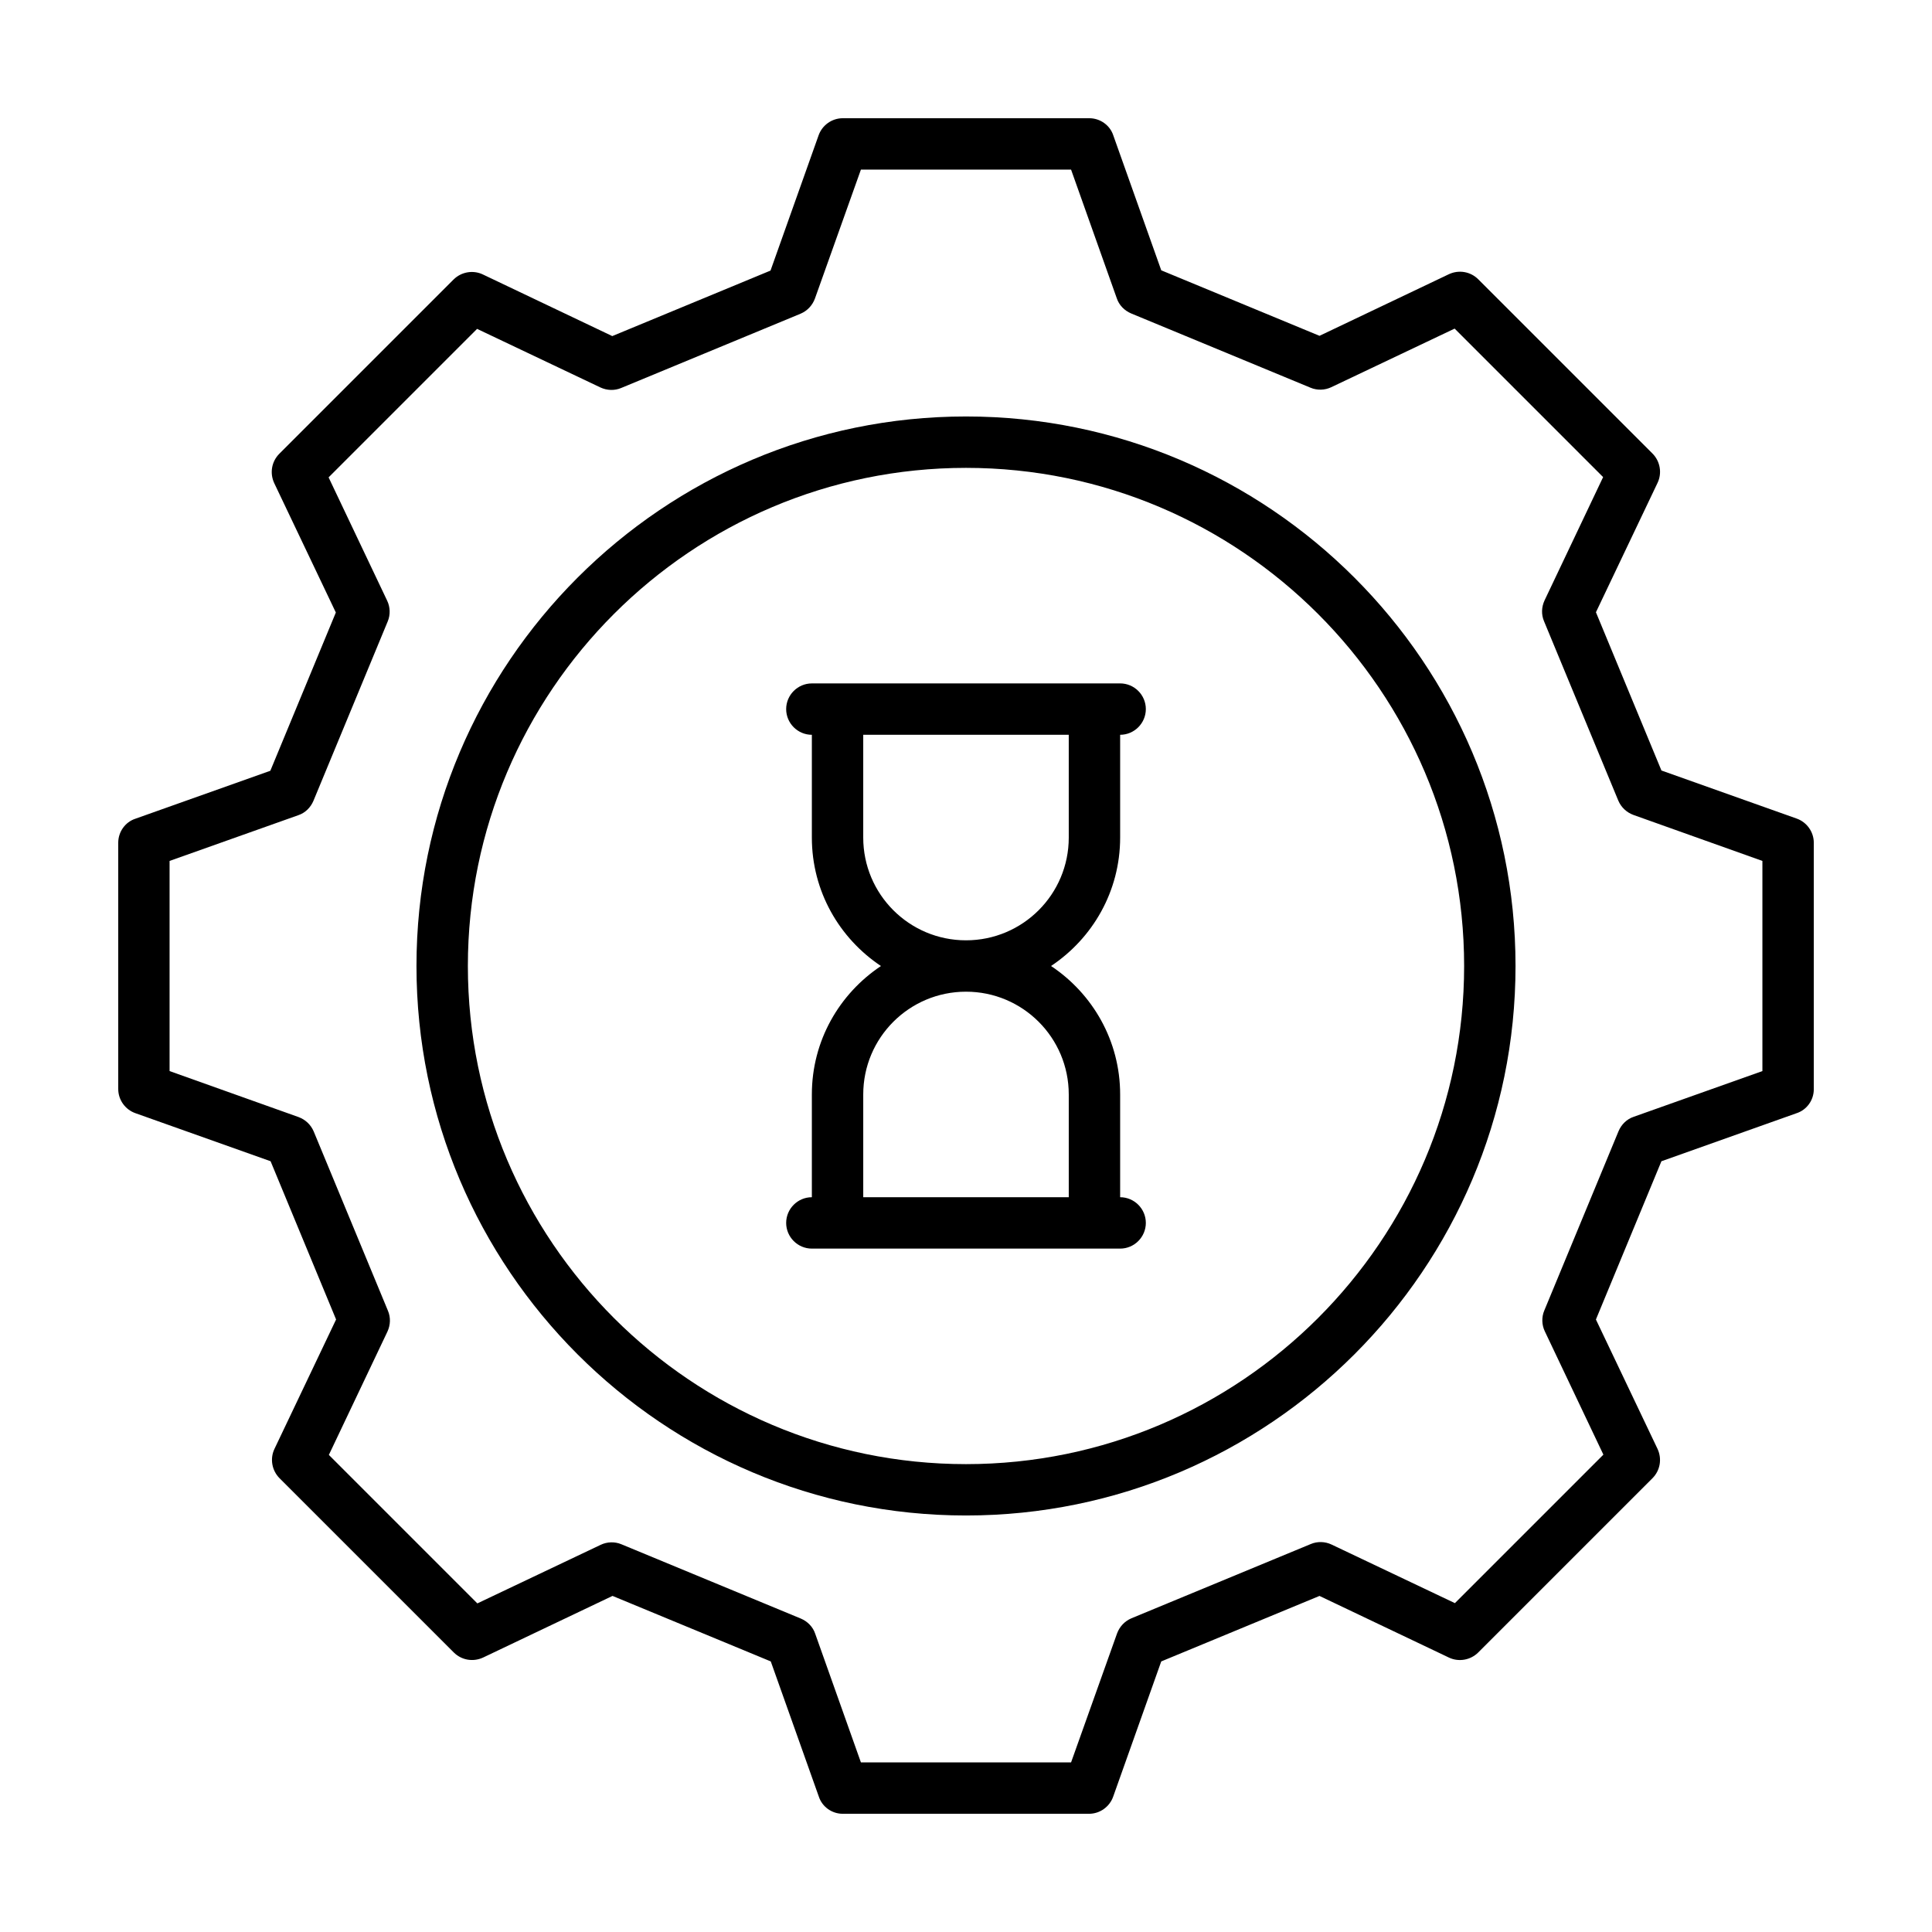
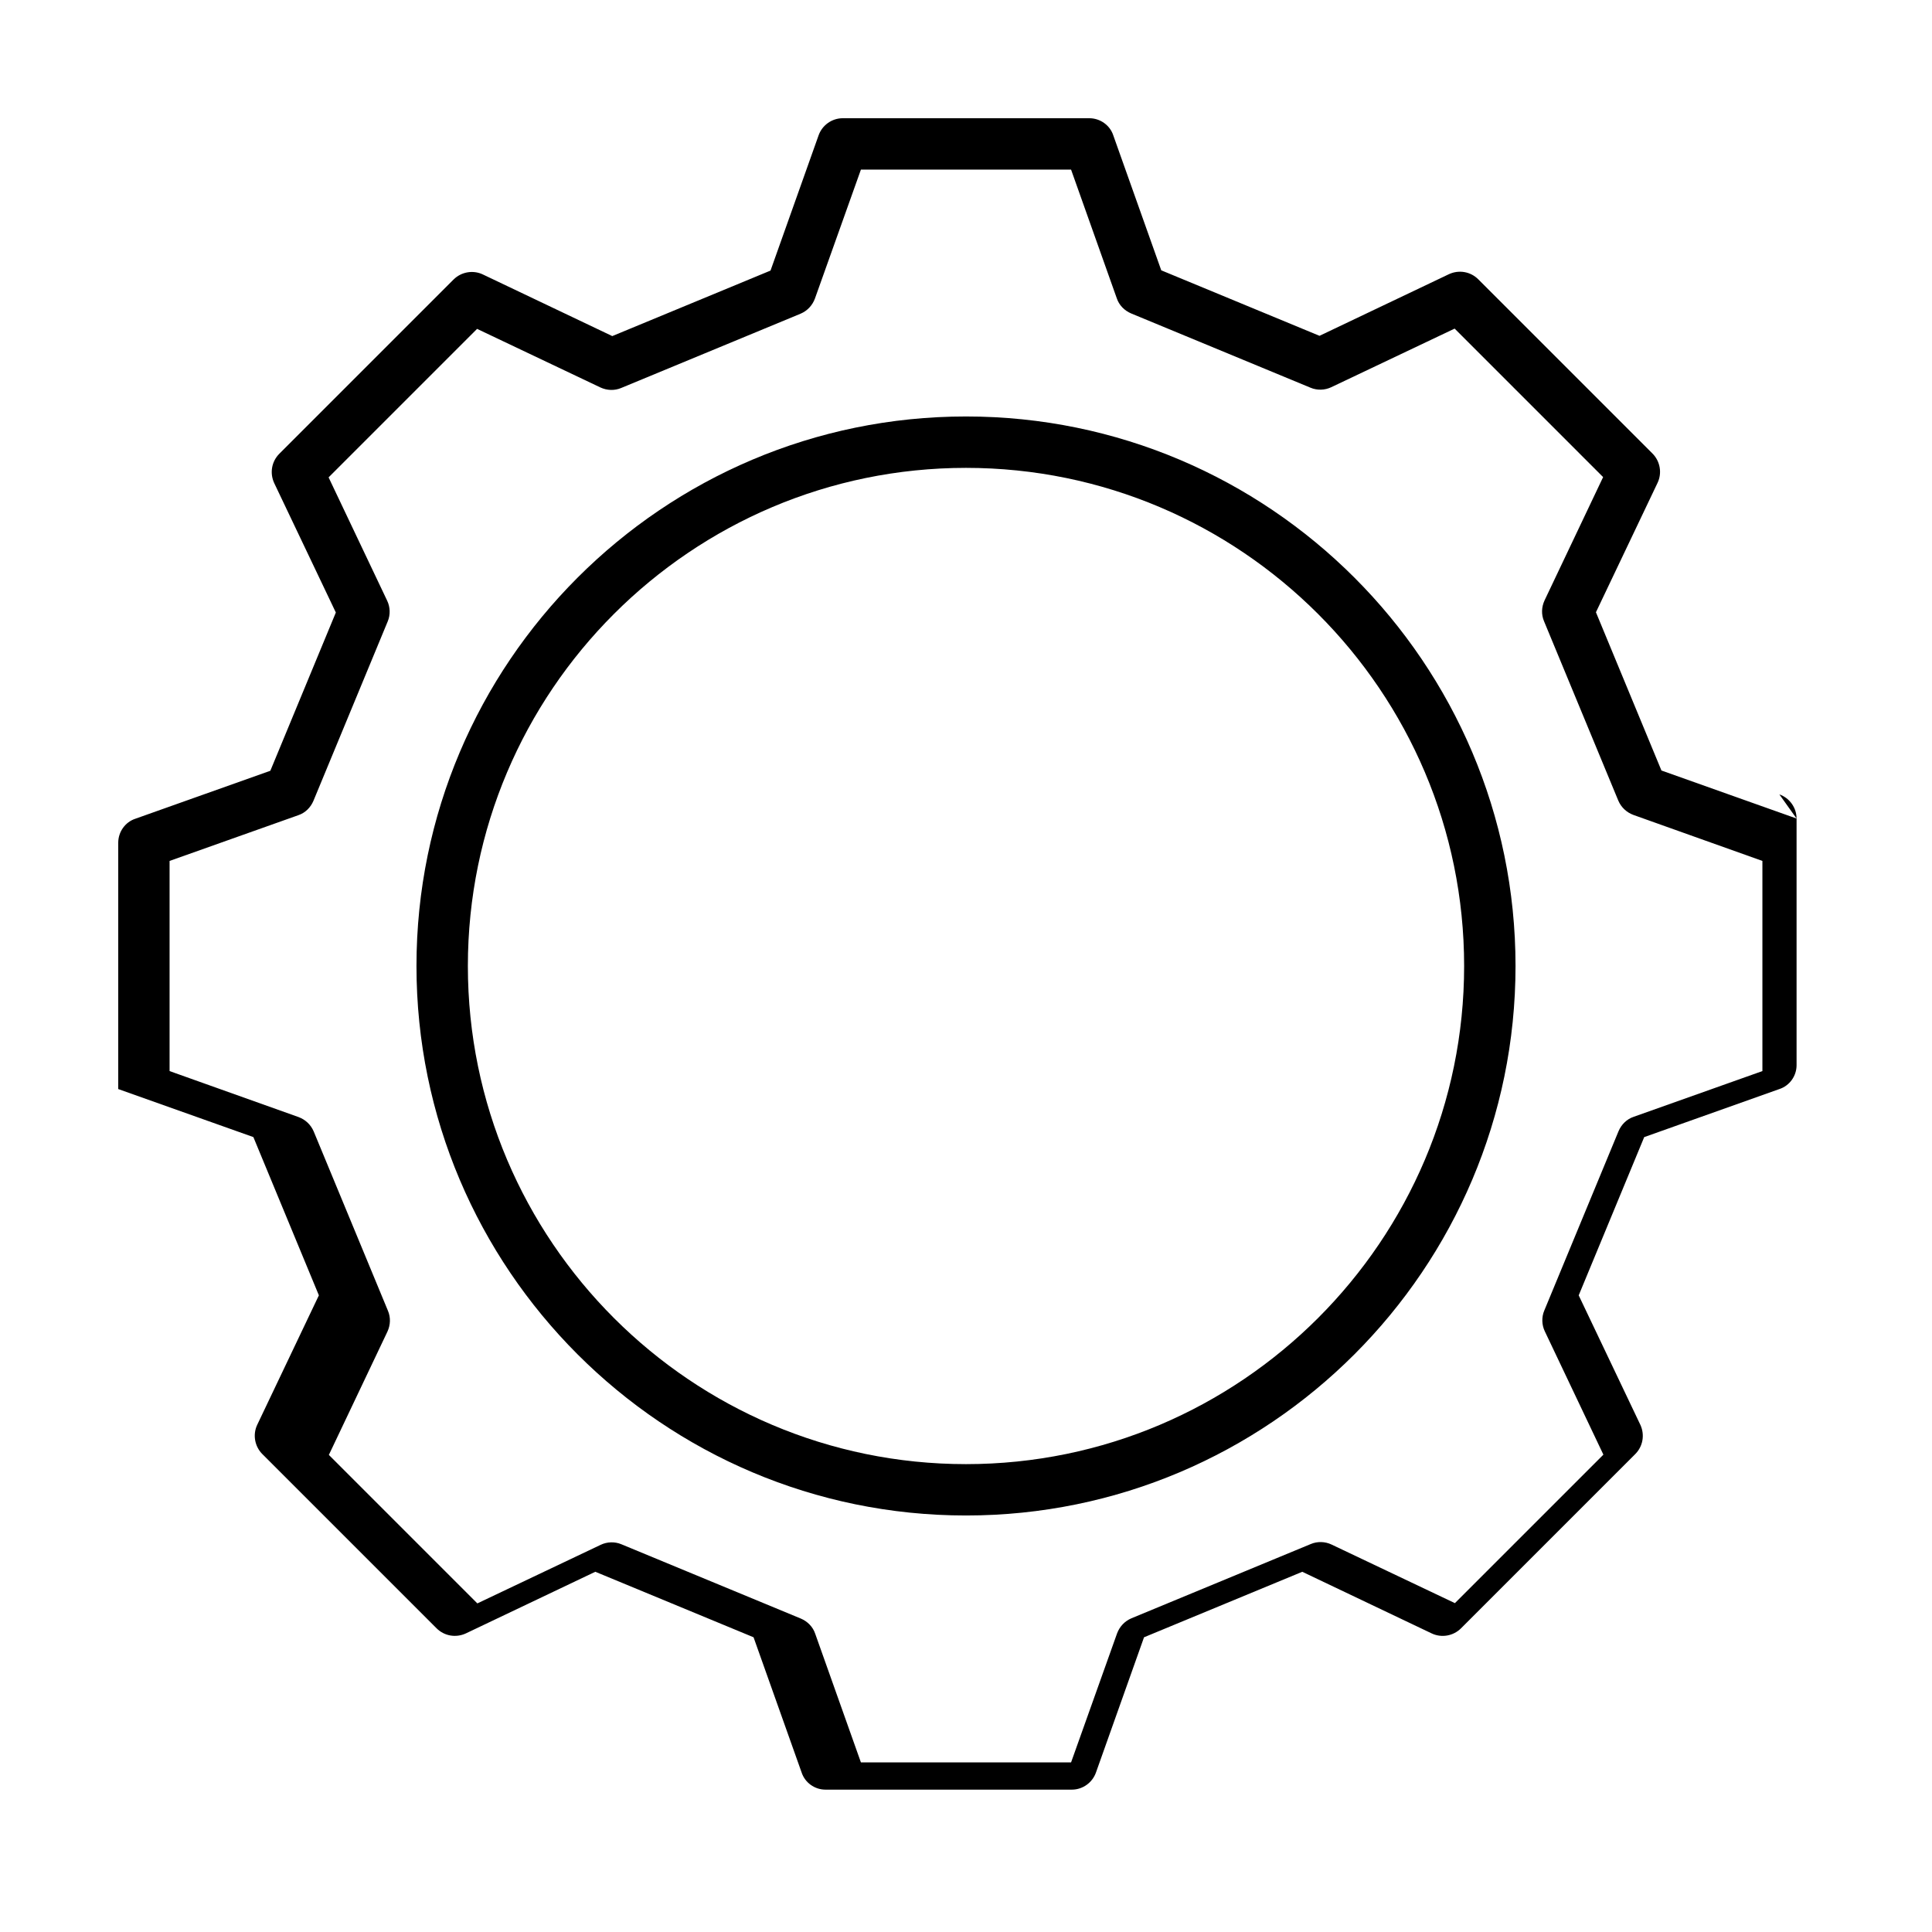
<svg xmlns="http://www.w3.org/2000/svg" fill="#000000" width="800px" height="800px" version="1.1" viewBox="144 144 512 512">
  <g>
    <path d="m400 254.37c-80.336 0-145.63 65.359-145.63 145.63s65.289 145.62 145.63 145.62c80.336 0 145.63-65.359 145.63-145.63-0.004-80.266-65.293-145.62-145.63-145.62zm0 277.64c-72.781 0-132.01-59.23-132.01-132.01s59.23-132.01 132.01-132.01c72.777 0 132.01 59.23 132.01 132.01 0 72.777-59.234 132.01-132.01 132.01z" />
-     <path d="m440.85 365.96v-27.234c3.746 0 6.809-3.062 6.809-6.809 0-3.746-3.062-6.809-6.809-6.809h-6.809l-68.082 0.004h-6.809c-3.746 0-6.809 3.062-6.809 6.809 0 3.746 3.062 6.809 6.809 6.809v27.234c0 14.23 7.285 26.688 18.312 34.043-11.027 7.348-18.312 19.805-18.312 34.035v27.234c-3.746 0-6.809 3.062-6.809 6.809 0 3.746 3.062 6.809 6.809 6.809h81.699c3.746 0 6.809-3.062 6.809-6.809 0-3.746-3.062-6.809-6.809-6.809v-27.234c0-14.23-7.285-26.688-18.312-34.043 11.027-7.352 18.312-19.809 18.312-34.039zm-13.617 68.082v27.234h-54.465v-27.234c0-15.047 12.188-27.234 27.234-27.234 15.043 0.004 27.23 12.188 27.23 27.234zm0-68.082c0 15.047-12.188 27.234-27.234 27.234s-27.234-12.188-27.234-27.234v-27.234h54.465z" />
-     <path d="m620.11 360.92-35.812-12.73-17.359-41.938 16.34-34.312c1.227-2.586 0.68-5.719-1.363-7.762l-46.16-46.16c-2.043-2.043-5.106-2.586-7.762-1.363l-34.312 16.34-41.938-17.359-12.73-35.812c-0.887-2.656-3.473-4.492-6.332-4.492h-65.359c-2.859 0-5.445 1.84-6.398 4.562l-12.73 35.812-41.938 17.359-34.312-16.34c-2.586-1.227-5.719-0.68-7.762 1.363l-46.16 46.16c-2.043 2.043-2.586 5.106-1.363 7.762l16.34 34.312-17.359 41.938-35.812 12.73c-2.66 0.883-4.496 3.473-4.496 6.332v65.289c0 2.859 1.84 5.445 4.562 6.398l35.812 12.73 17.359 41.938-16.34 34.312c-1.227 2.586-0.68 5.719 1.363 7.762l46.16 46.16c2.043 2.043 5.106 2.586 7.762 1.363l34.312-16.34 41.938 17.359 12.73 35.812c0.883 2.727 3.473 4.566 6.332 4.566h65.289c2.859 0 5.445-1.84 6.398-4.562l12.73-35.812 41.938-17.359 34.312 16.34c2.586 1.227 5.719 0.68 7.762-1.363l46.16-46.16c2.043-2.043 2.586-5.106 1.363-7.762l-16.34-34.312 17.359-41.938 35.812-12.73c2.727-0.887 4.566-3.473 4.566-6.332v-65.359c0-2.859-1.84-5.449-4.562-6.402zm-9.055 66.926-34.109 12.117c-1.84 0.613-3.269 2.043-4.016 3.812l-19.676 47.523c-0.75 1.77-0.68 3.812 0.137 5.516l15.523 32.68-39.352 39.352-32.68-15.523c-1.703-0.816-3.746-0.887-5.516-0.137l-47.523 19.676c-1.77 0.75-3.133 2.18-3.812 4.016l-12.188 34.18h-55.691l-12.117-34.109c-0.613-1.84-2.043-3.269-3.812-4.016l-47.523-19.676c-1.77-0.75-3.812-0.68-5.516 0.137l-32.68 15.523-39.352-39.352 15.523-32.68c0.816-1.77 0.887-3.746 0.137-5.516l-19.676-47.523c-0.75-1.77-2.18-3.133-4.016-3.812l-34.18-12.188v-55.691l34.109-12.117c1.84-0.613 3.269-2.043 4.016-3.812l19.676-47.523c0.75-1.77 0.68-3.812-0.137-5.516l-15.523-32.68 39.352-39.352 32.68 15.523c1.77 0.816 3.746 0.887 5.516 0.137l47.523-19.676c1.77-0.75 3.133-2.18 3.812-4.016l12.188-34.18h55.691l12.117 34.109c0.613 1.84 2.043 3.269 3.812 4.016l47.523 19.676c1.77 0.75 3.812 0.68 5.516-0.137l32.68-15.523 39.352 39.352-15.523 32.68c-0.816 1.77-0.887 3.746-0.137 5.516l19.676 47.523c0.75 1.77 2.18 3.133 4.016 3.812l34.18 12.188z" />
+     <path d="m620.11 360.92-35.812-12.73-17.359-41.938 16.34-34.312c1.227-2.586 0.68-5.719-1.363-7.762l-46.16-46.16c-2.043-2.043-5.106-2.586-7.762-1.363l-34.312 16.34-41.938-17.359-12.73-35.812c-0.887-2.656-3.473-4.492-6.332-4.492h-65.359c-2.859 0-5.445 1.84-6.398 4.562l-12.73 35.812-41.938 17.359-34.312-16.34c-2.586-1.227-5.719-0.68-7.762 1.363l-46.16 46.16c-2.043 2.043-2.586 5.106-1.363 7.762l16.34 34.312-17.359 41.938-35.812 12.73c-2.66 0.883-4.496 3.473-4.496 6.332v65.289l35.812 12.73 17.359 41.938-16.34 34.312c-1.227 2.586-0.68 5.719 1.363 7.762l46.16 46.16c2.043 2.043 5.106 2.586 7.762 1.363l34.312-16.34 41.938 17.359 12.73 35.812c0.883 2.727 3.473 4.566 6.332 4.566h65.289c2.859 0 5.445-1.84 6.398-4.562l12.73-35.812 41.938-17.359 34.312 16.34c2.586 1.227 5.719 0.68 7.762-1.363l46.16-46.16c2.043-2.043 2.586-5.106 1.363-7.762l-16.34-34.312 17.359-41.938 35.812-12.73c2.727-0.887 4.566-3.473 4.566-6.332v-65.359c0-2.859-1.84-5.449-4.562-6.402zm-9.055 66.926-34.109 12.117c-1.84 0.613-3.269 2.043-4.016 3.812l-19.676 47.523c-0.75 1.77-0.68 3.812 0.137 5.516l15.523 32.68-39.352 39.352-32.68-15.523c-1.703-0.816-3.746-0.887-5.516-0.137l-47.523 19.676c-1.77 0.75-3.133 2.18-3.812 4.016l-12.188 34.18h-55.691l-12.117-34.109c-0.613-1.84-2.043-3.269-3.812-4.016l-47.523-19.676c-1.77-0.75-3.812-0.68-5.516 0.137l-32.68 15.523-39.352-39.352 15.523-32.68c0.816-1.77 0.887-3.746 0.137-5.516l-19.676-47.523c-0.75-1.77-2.18-3.133-4.016-3.812l-34.18-12.188v-55.691l34.109-12.117c1.84-0.613 3.269-2.043 4.016-3.812l19.676-47.523c0.75-1.77 0.68-3.812-0.137-5.516l-15.523-32.68 39.352-39.352 32.68 15.523c1.77 0.816 3.746 0.887 5.516 0.137l47.523-19.676c1.77-0.75 3.133-2.18 3.812-4.016l12.188-34.18h55.691l12.117 34.109c0.613 1.84 2.043 3.269 3.812 4.016l47.523 19.676c1.77 0.75 3.812 0.68 5.516-0.137l32.68-15.523 39.352 39.352-15.523 32.68c-0.816 1.77-0.887 3.746-0.137 5.516l19.676 47.523c0.75 1.77 2.18 3.133 4.016 3.812l34.18 12.188z" />
  </g>
</svg>